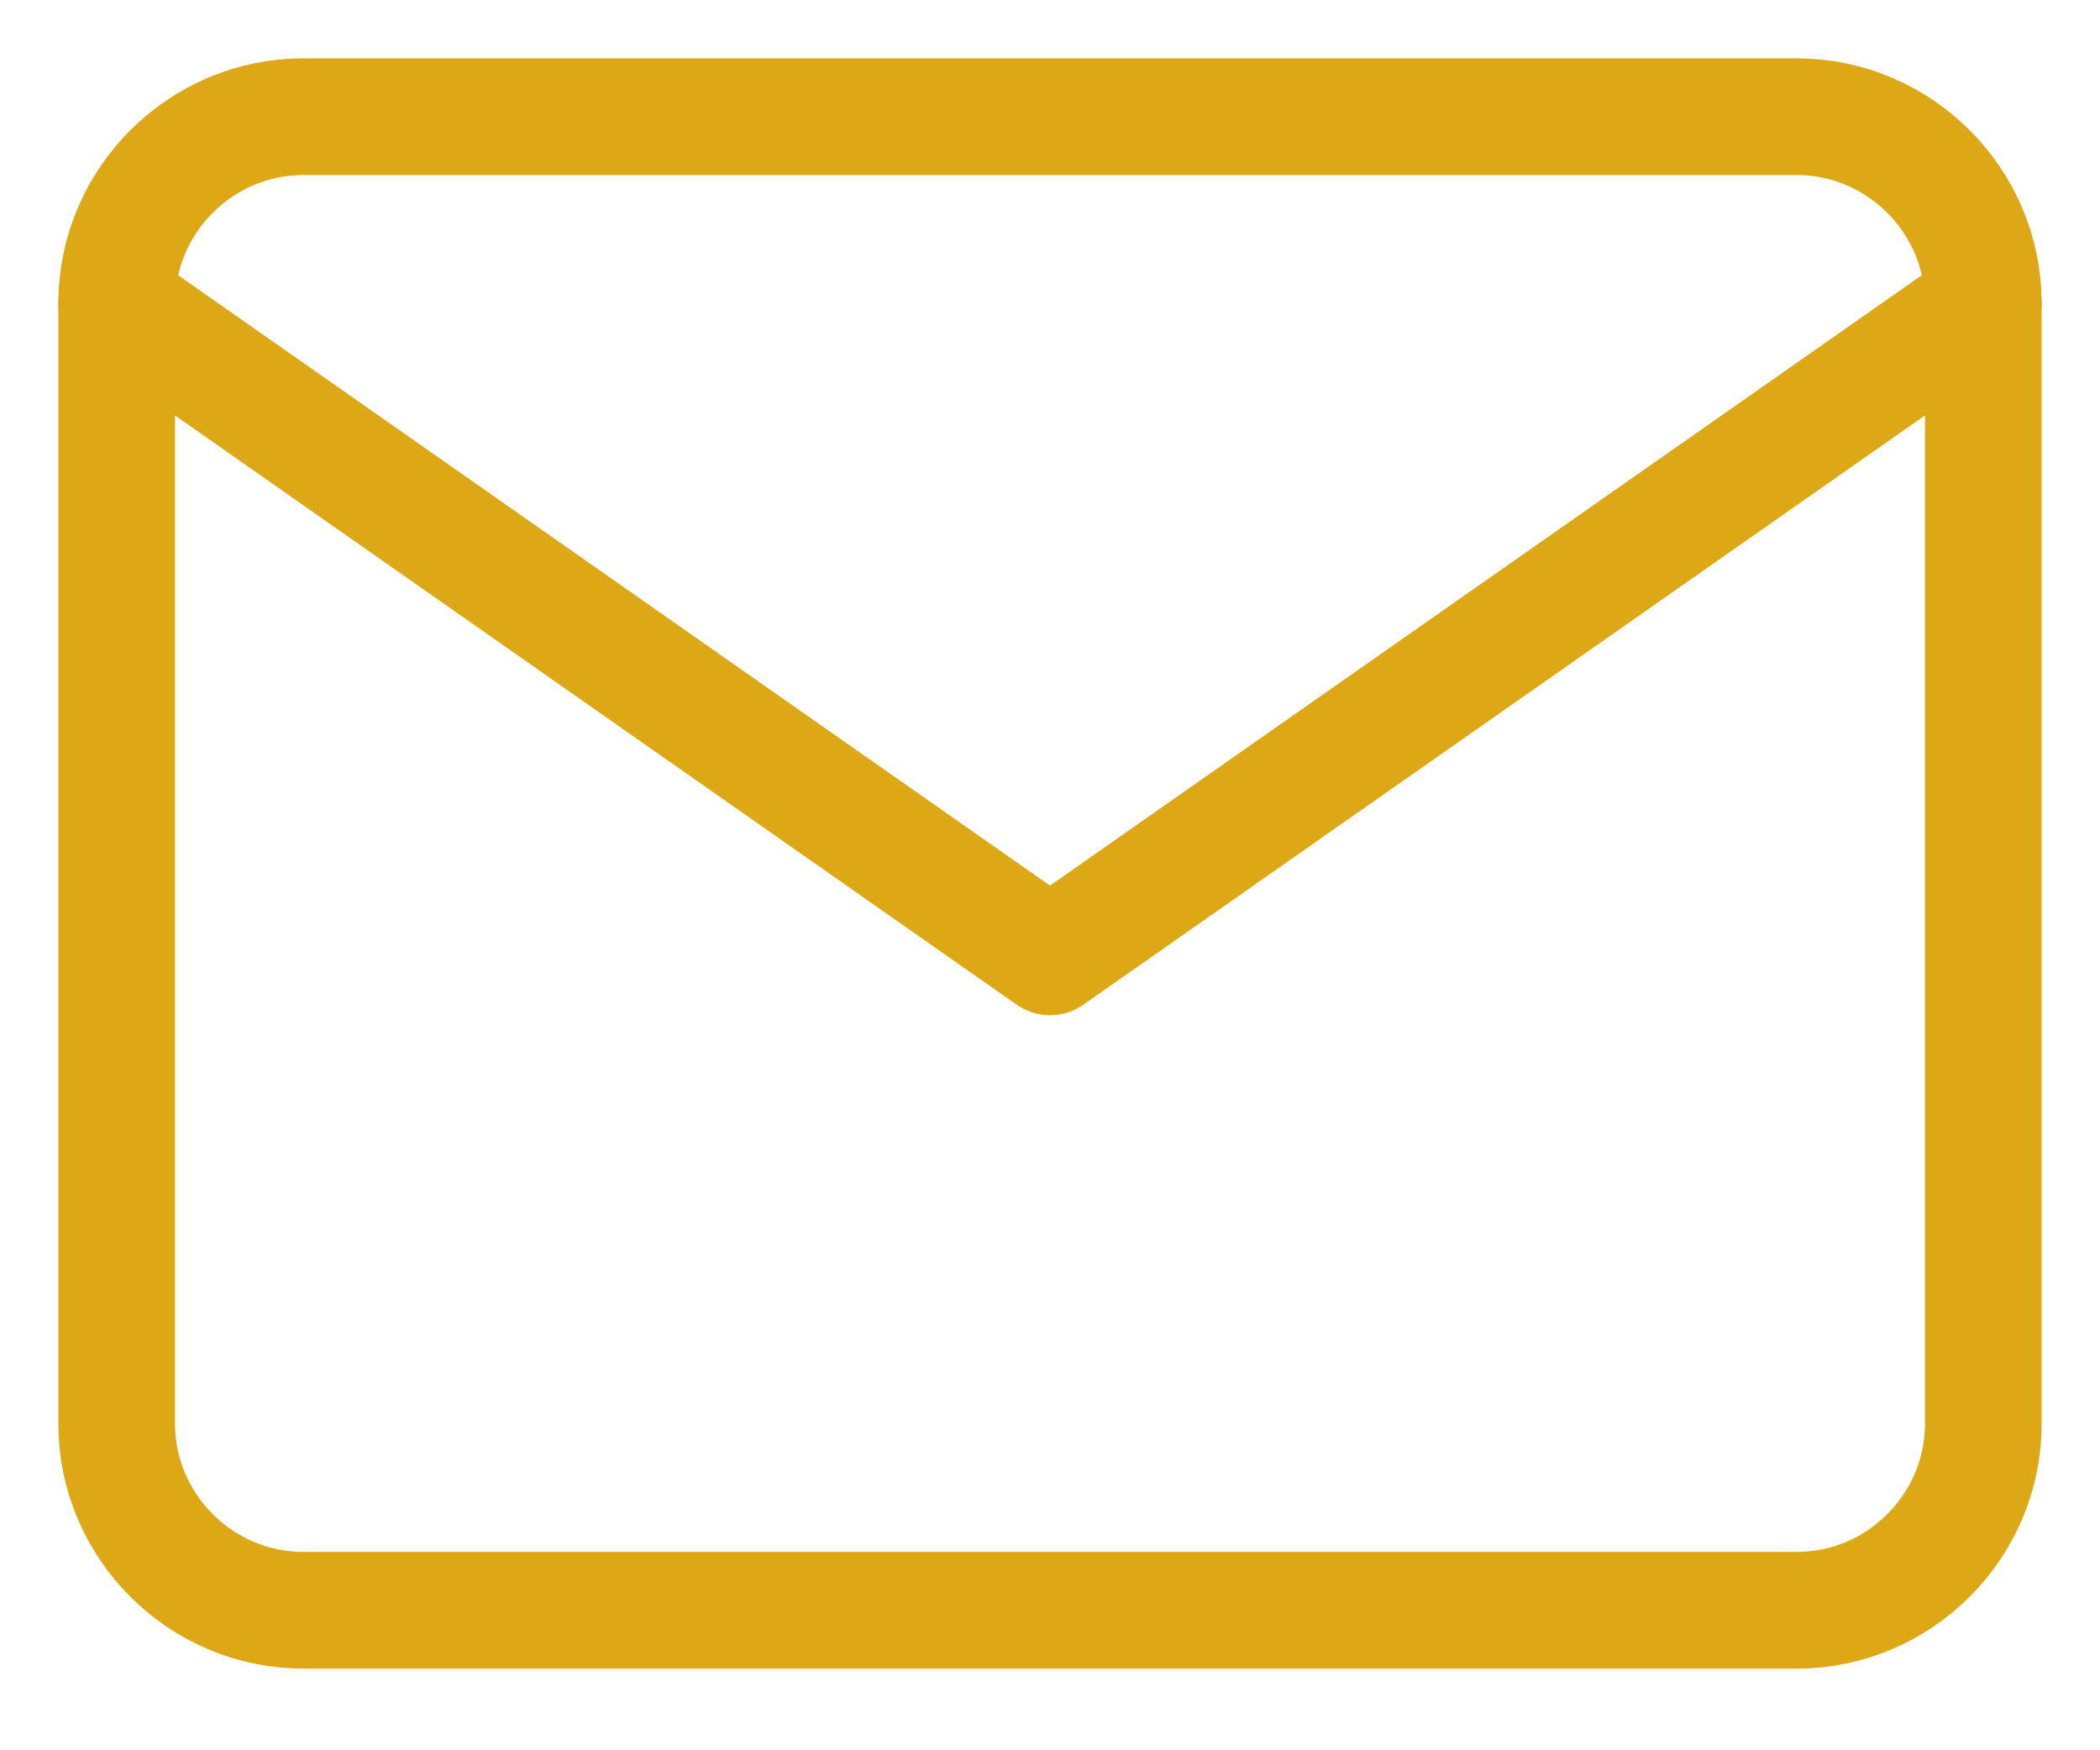
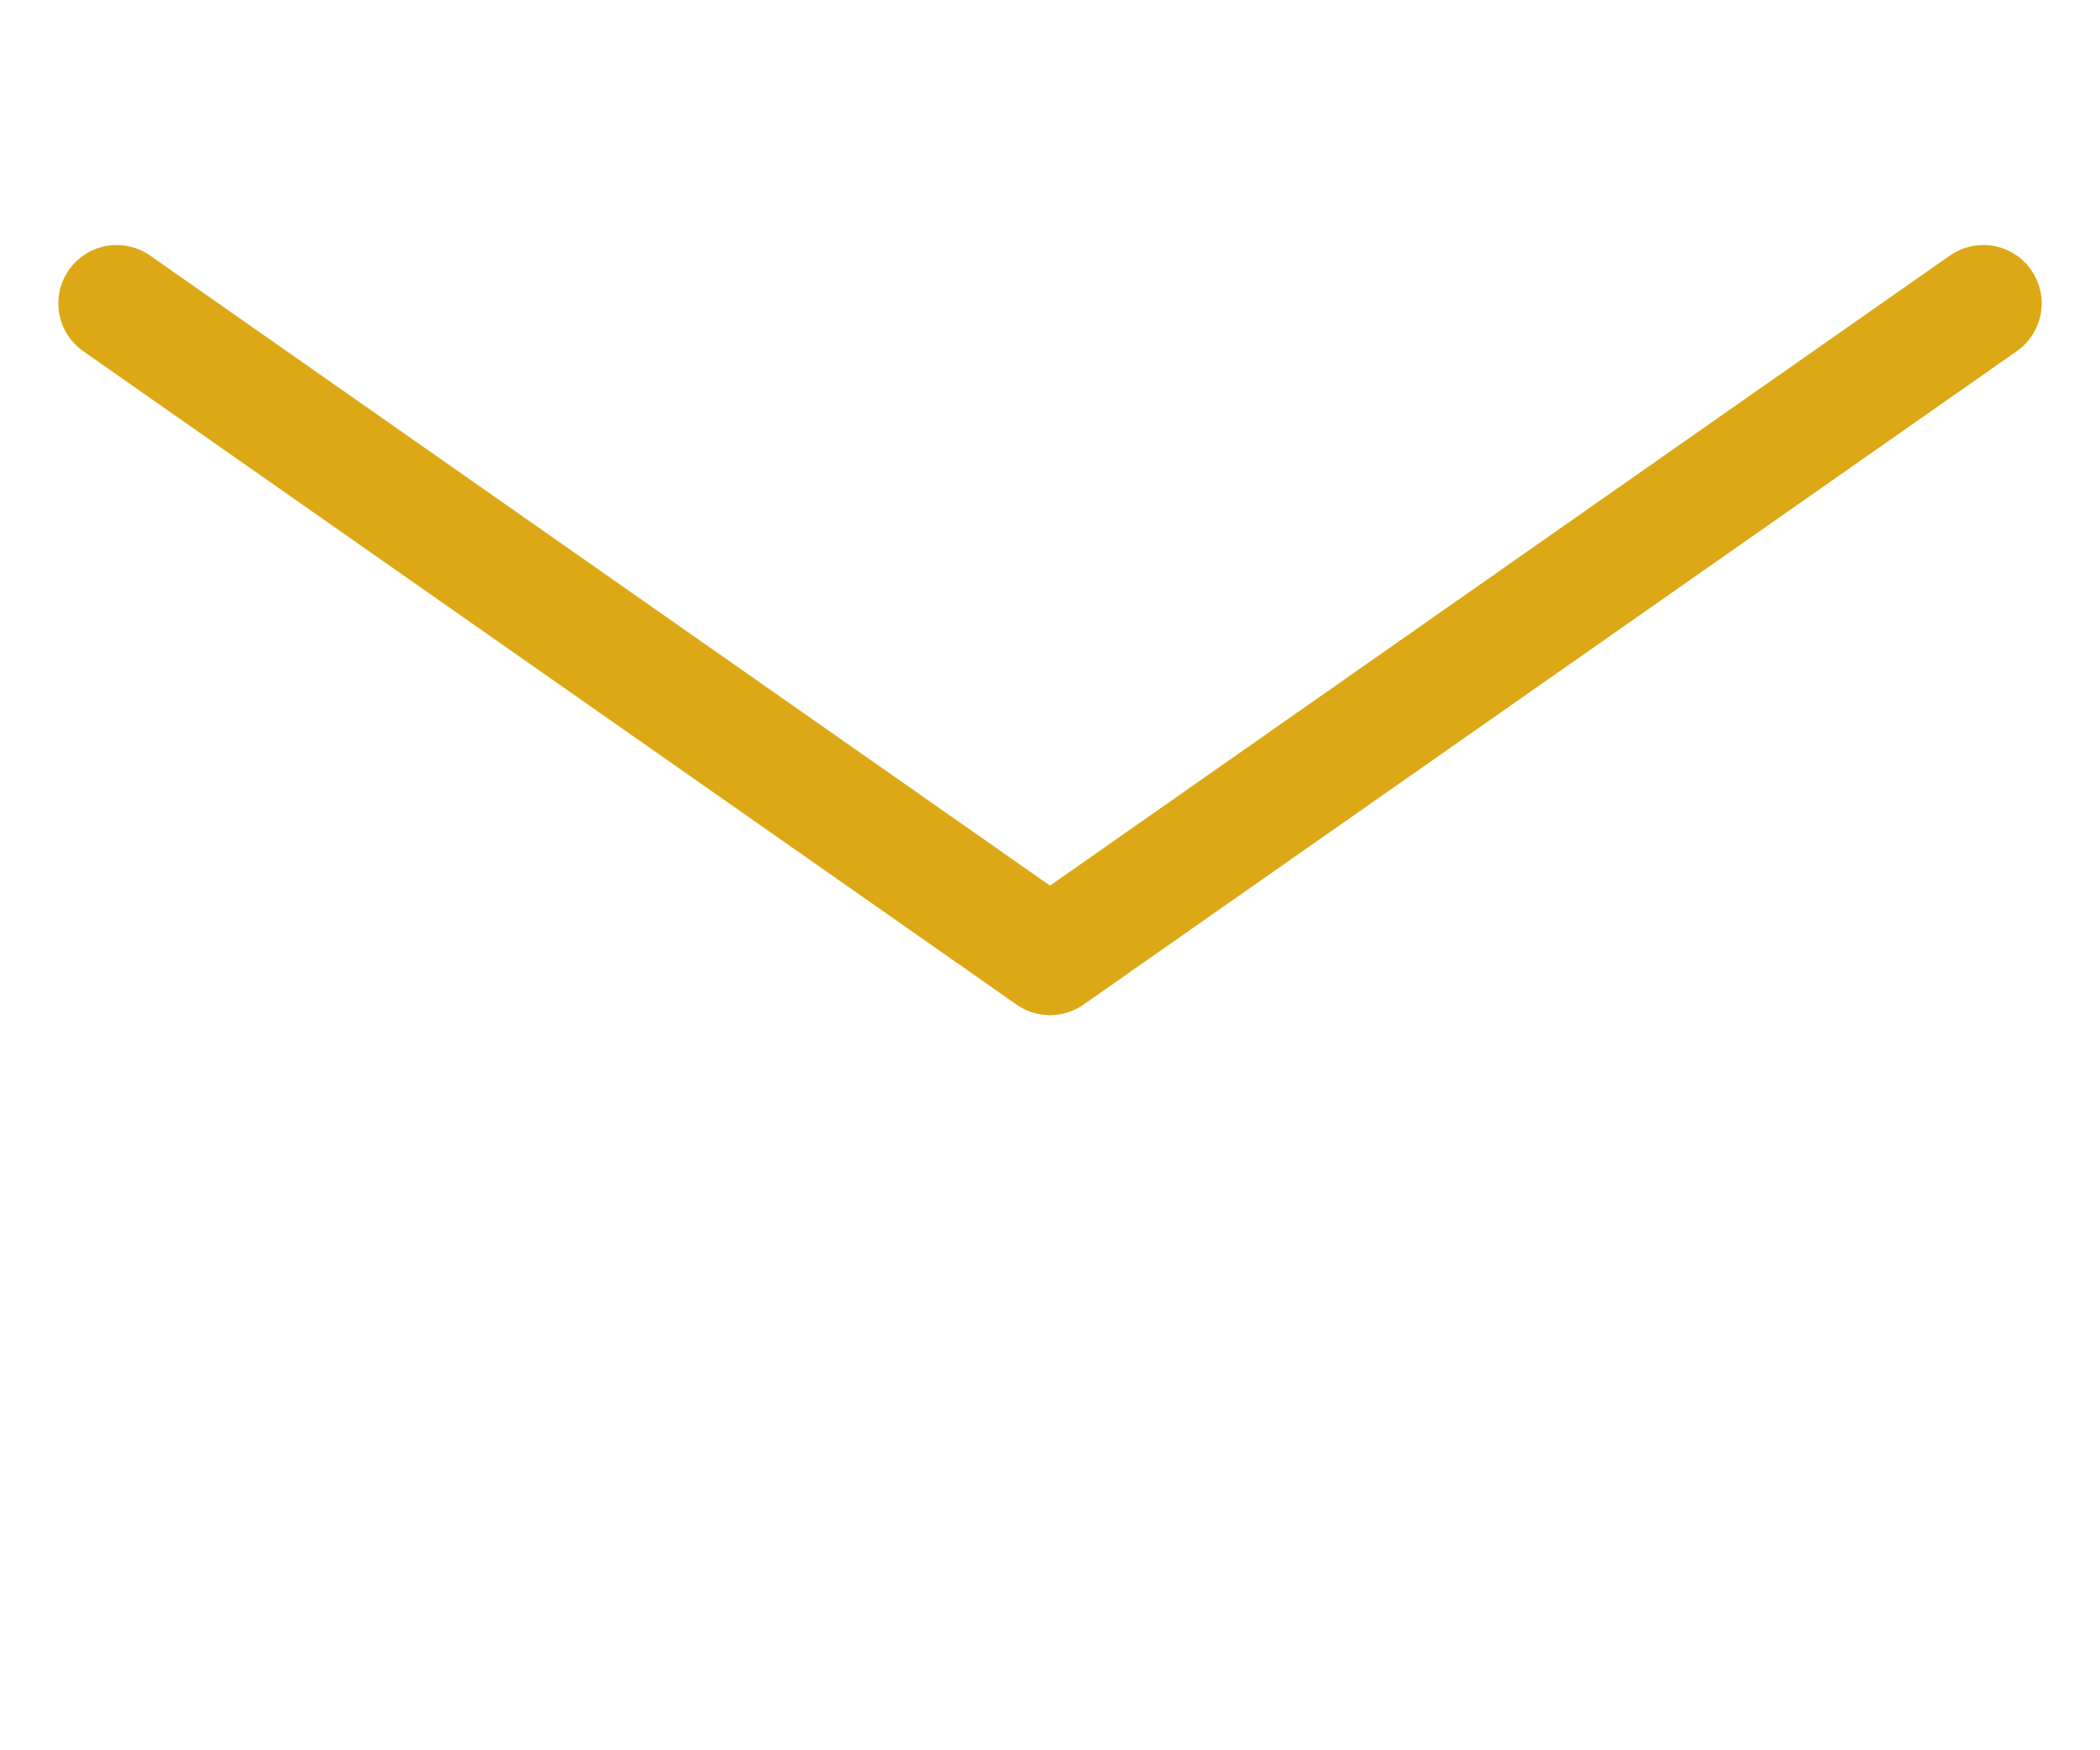
<svg xmlns="http://www.w3.org/2000/svg" width="18" height="15" viewBox="0 0 18 15" fill="none">
-   <path d="M2.6 1H15.4C16.28 1 17 1.72 17 2.6V12.2C17 13.08 16.28 13.8 15.4 13.8H2.6C1.72 13.8 1 13.08 1 12.2V2.6C1 1.72 1.72 1 2.6 1Z" stroke="#DCA815" stroke-linecap="round" stroke-linejoin="round" />
  <path d="M17 2.6L9 8.2L1 2.6" stroke="#DCA815" stroke-linecap="round" stroke-linejoin="round" />
</svg>